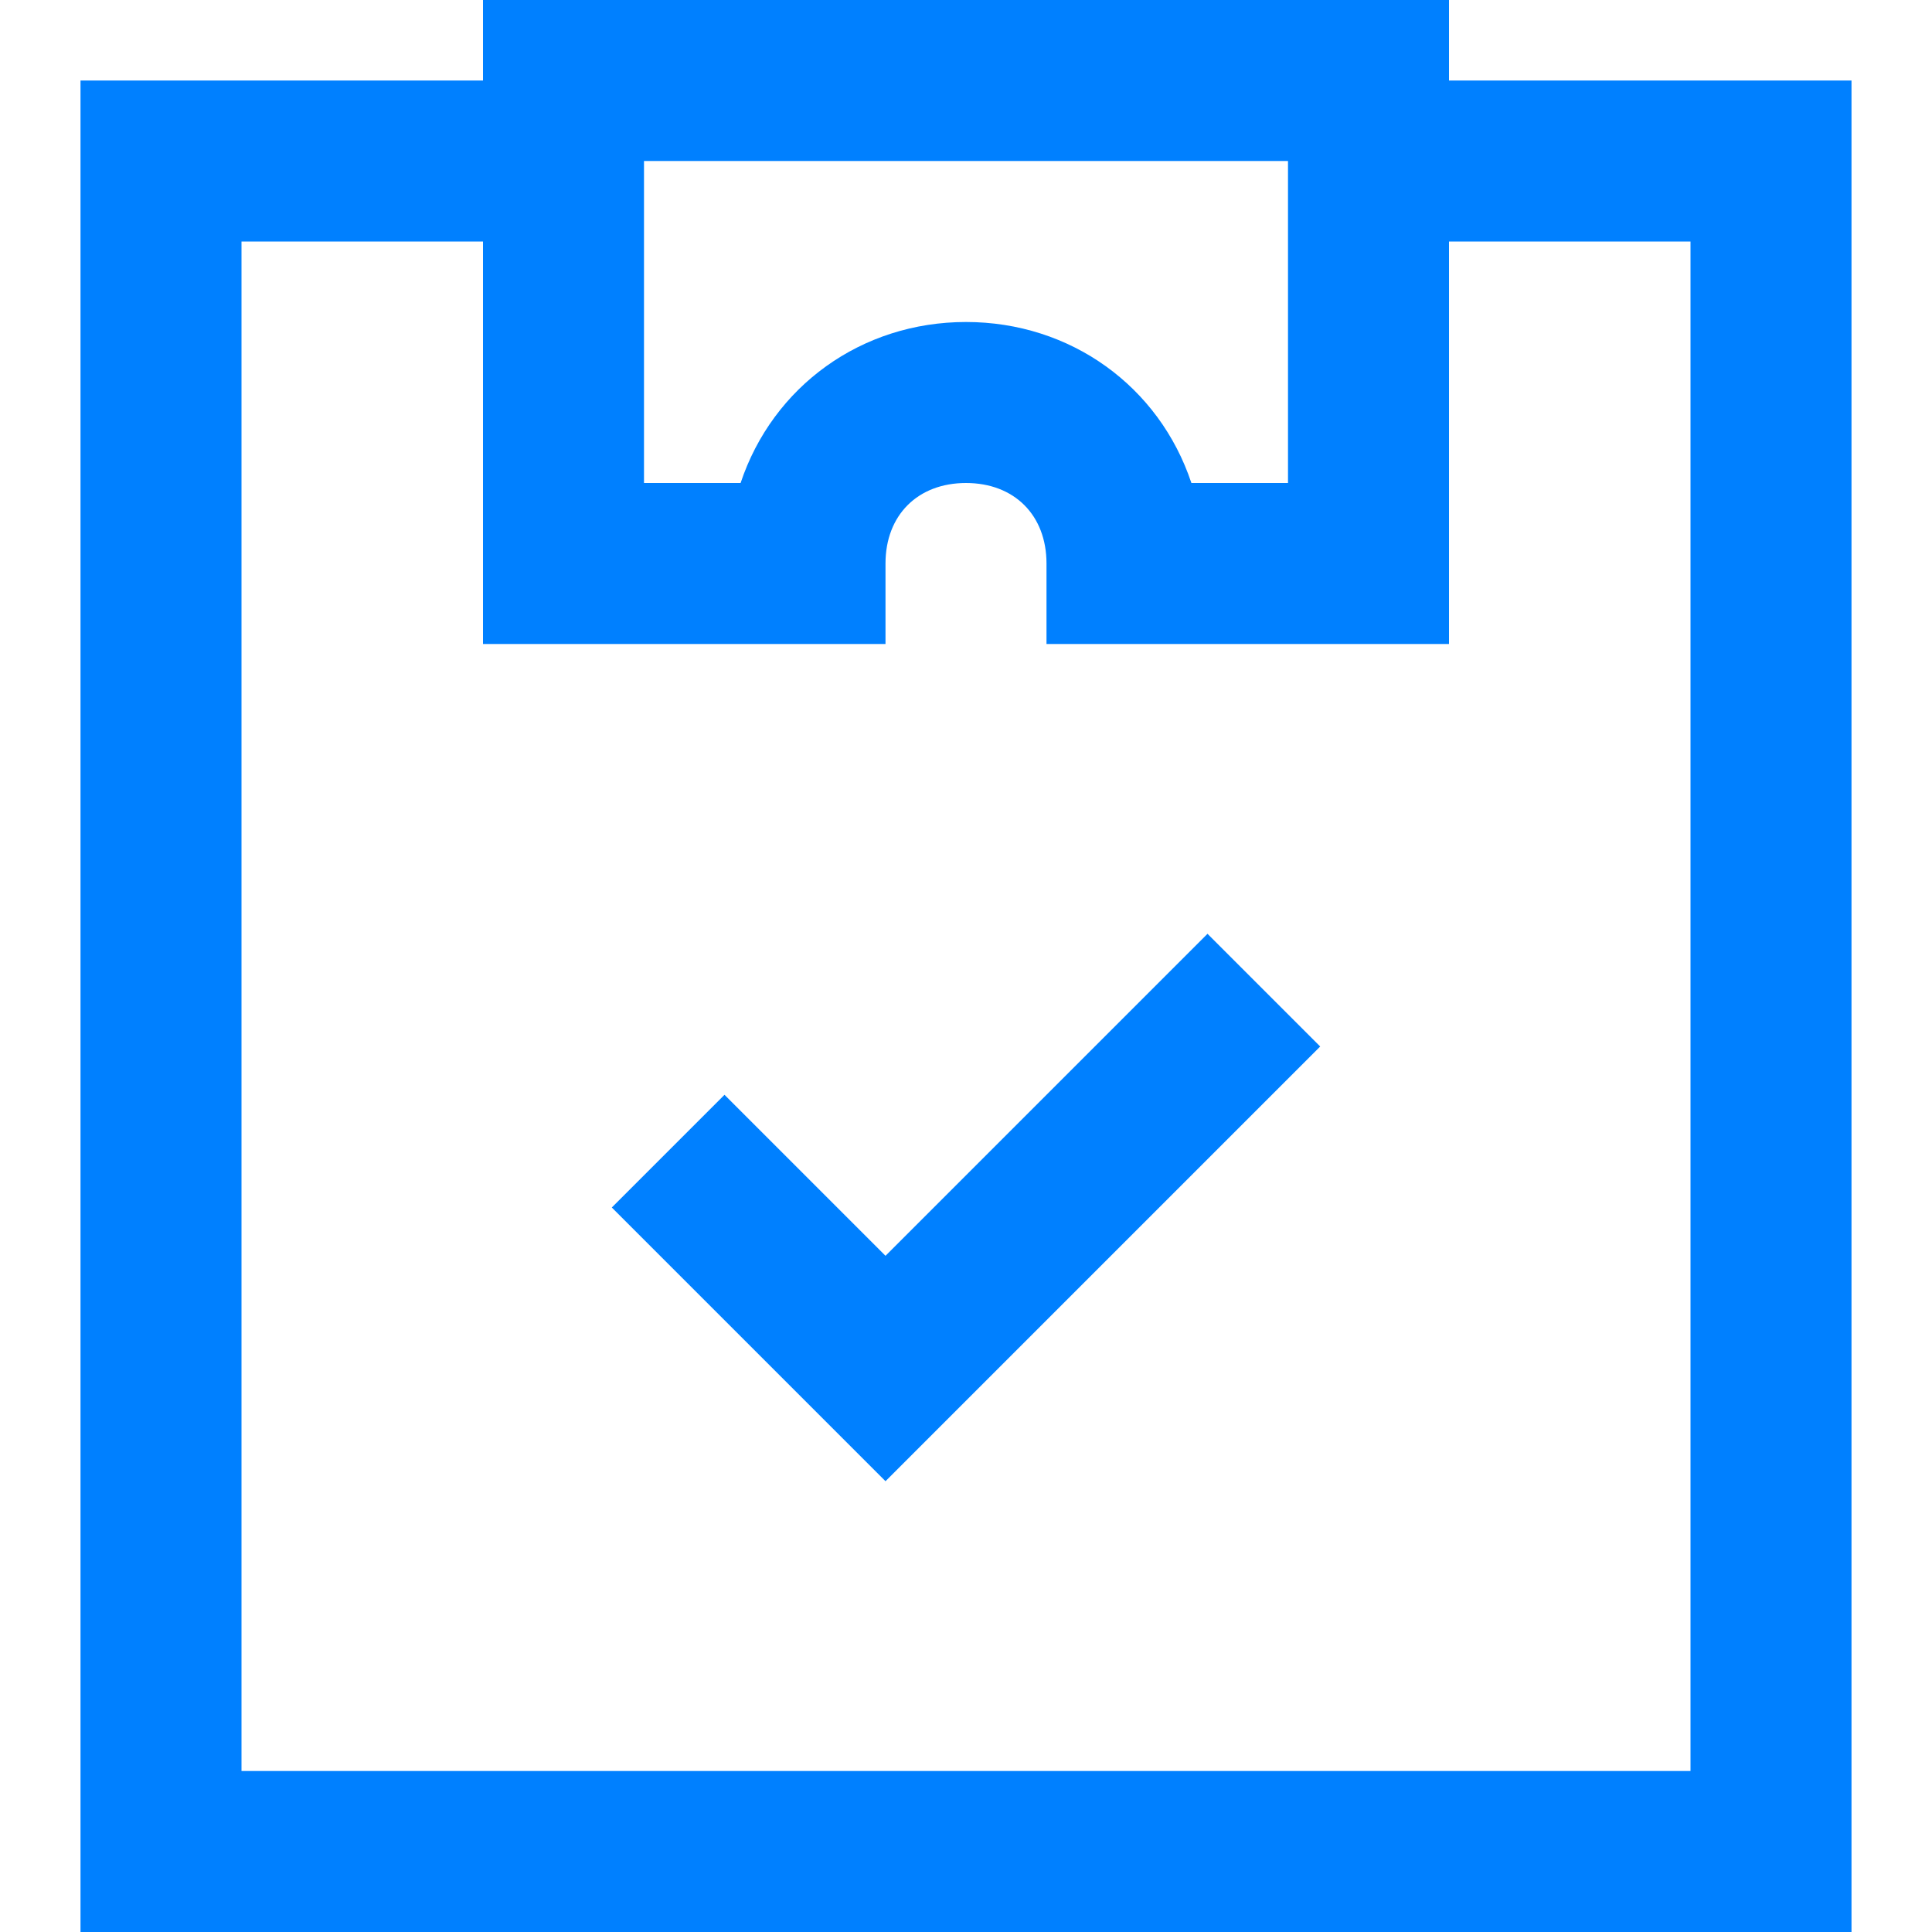
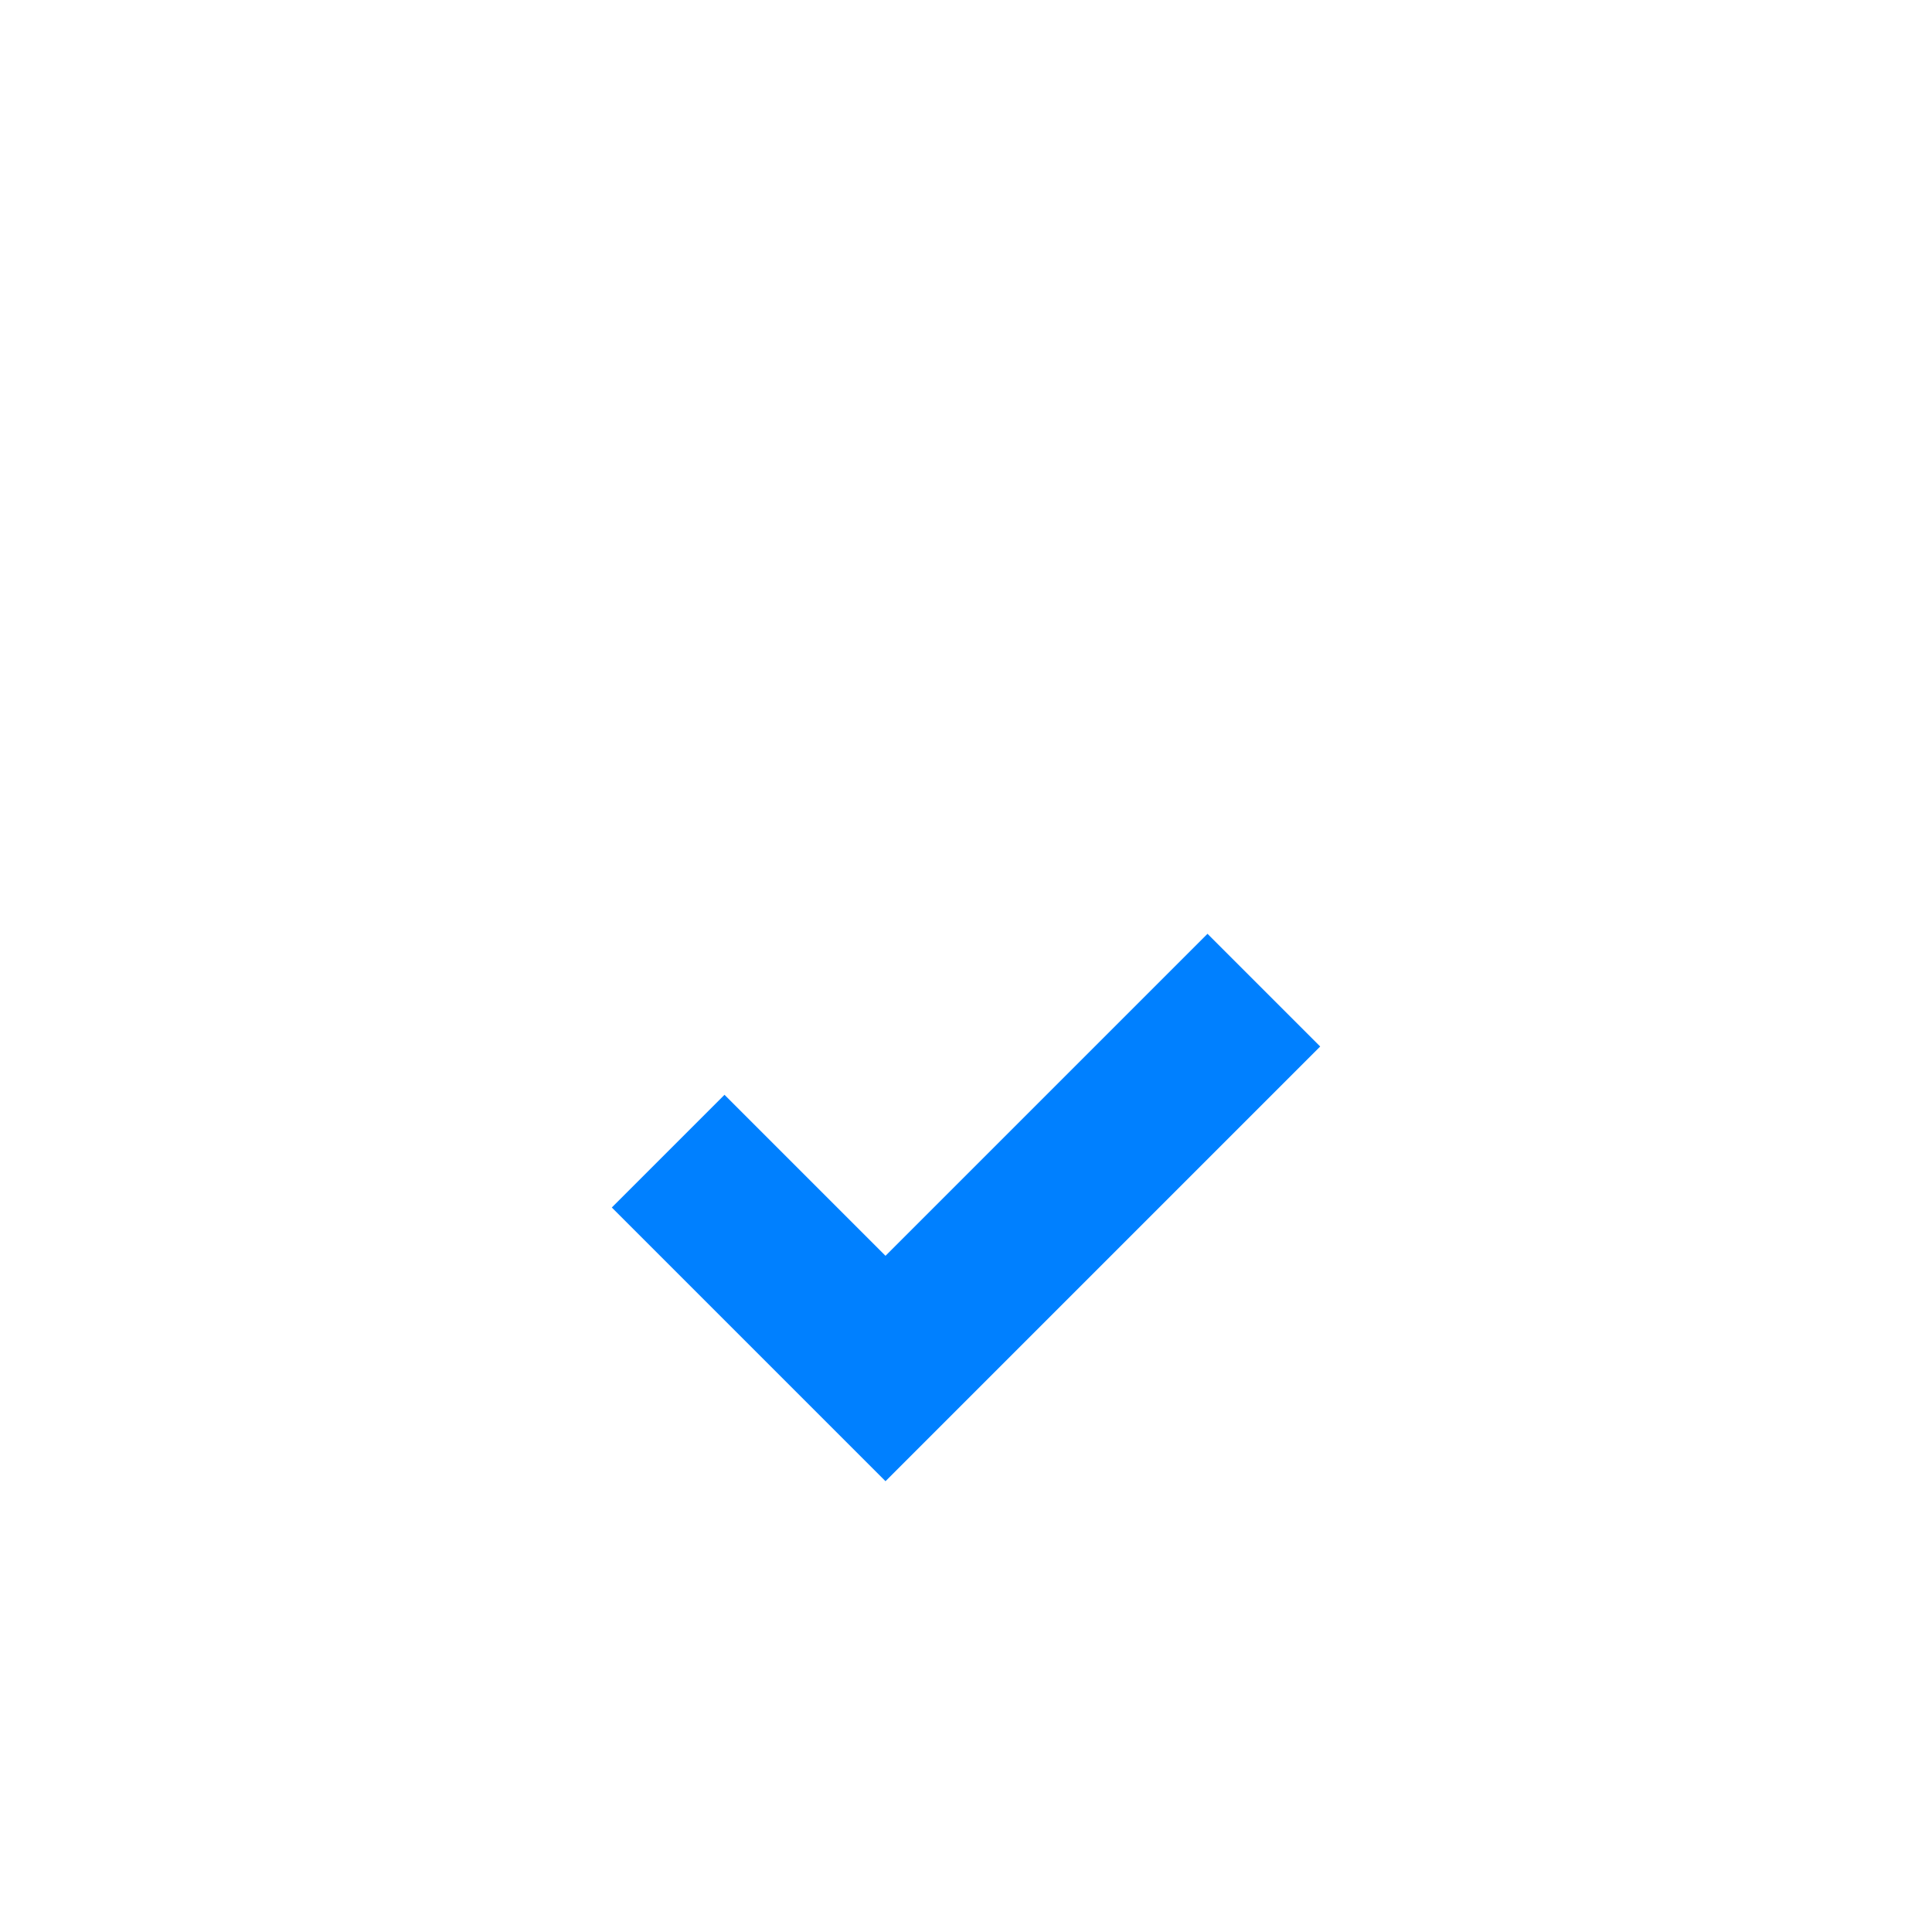
<svg xmlns="http://www.w3.org/2000/svg" viewBox="0 0 24 24">
  <g fill="#111" style="fill: #0080ff;fill: #0080ff;fill: #0080ff;">
-     <path d="M18 1V0H6v1H1v23h22V1h-5zm-2 2v3h-1.2c-.4-1.2-1.5-2-2.8-2s-2.4.8-2.8 2H8V2h8v1zm5 19H3V3h3v5h5V7c0-.6.4-1 1-1s1 .4 1 1v1h5V3h3v19z" style="fill: #0080ff;" />
    <path d="M11 15.6l-2-2L7.6 15l3.4 3.4 5.4-5.4-1.4-1.4z" style="fill: #0080ff;fill: #0080ff;" />
  </g>
</svg>